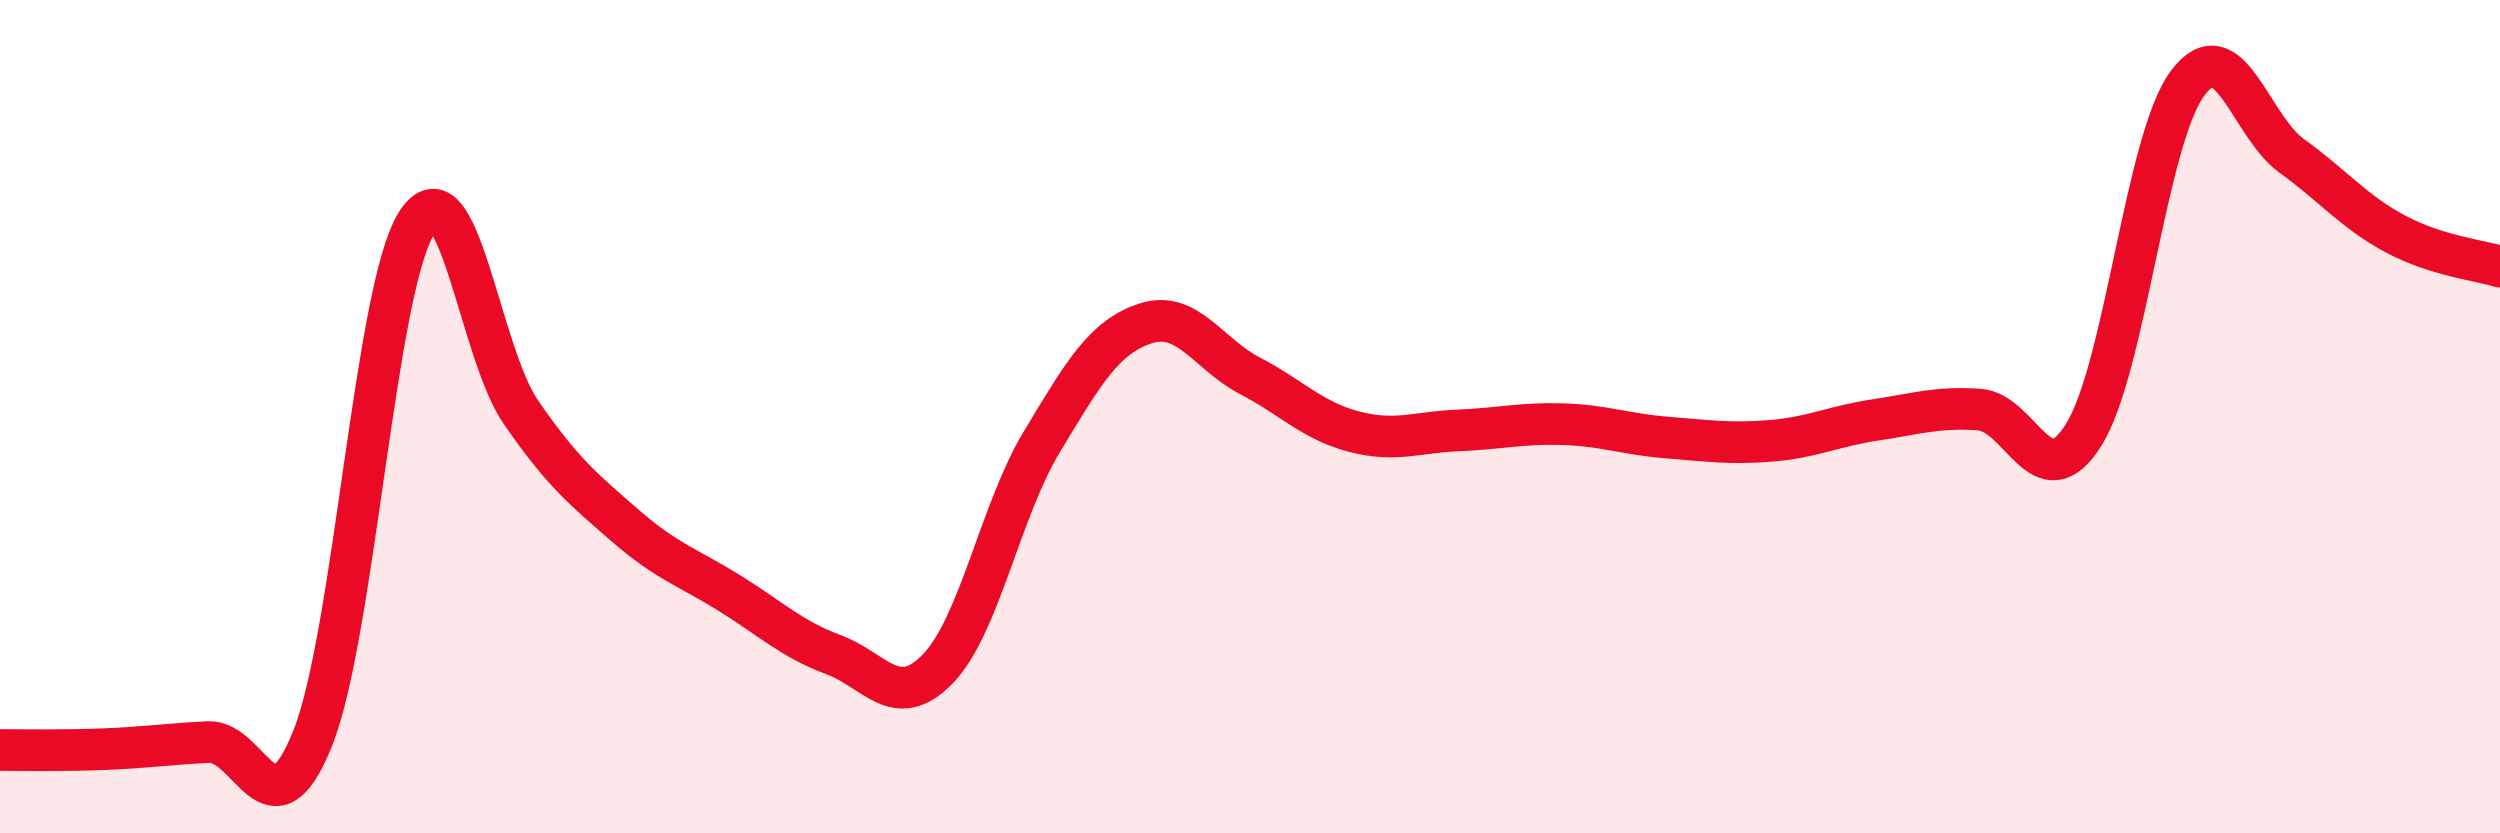
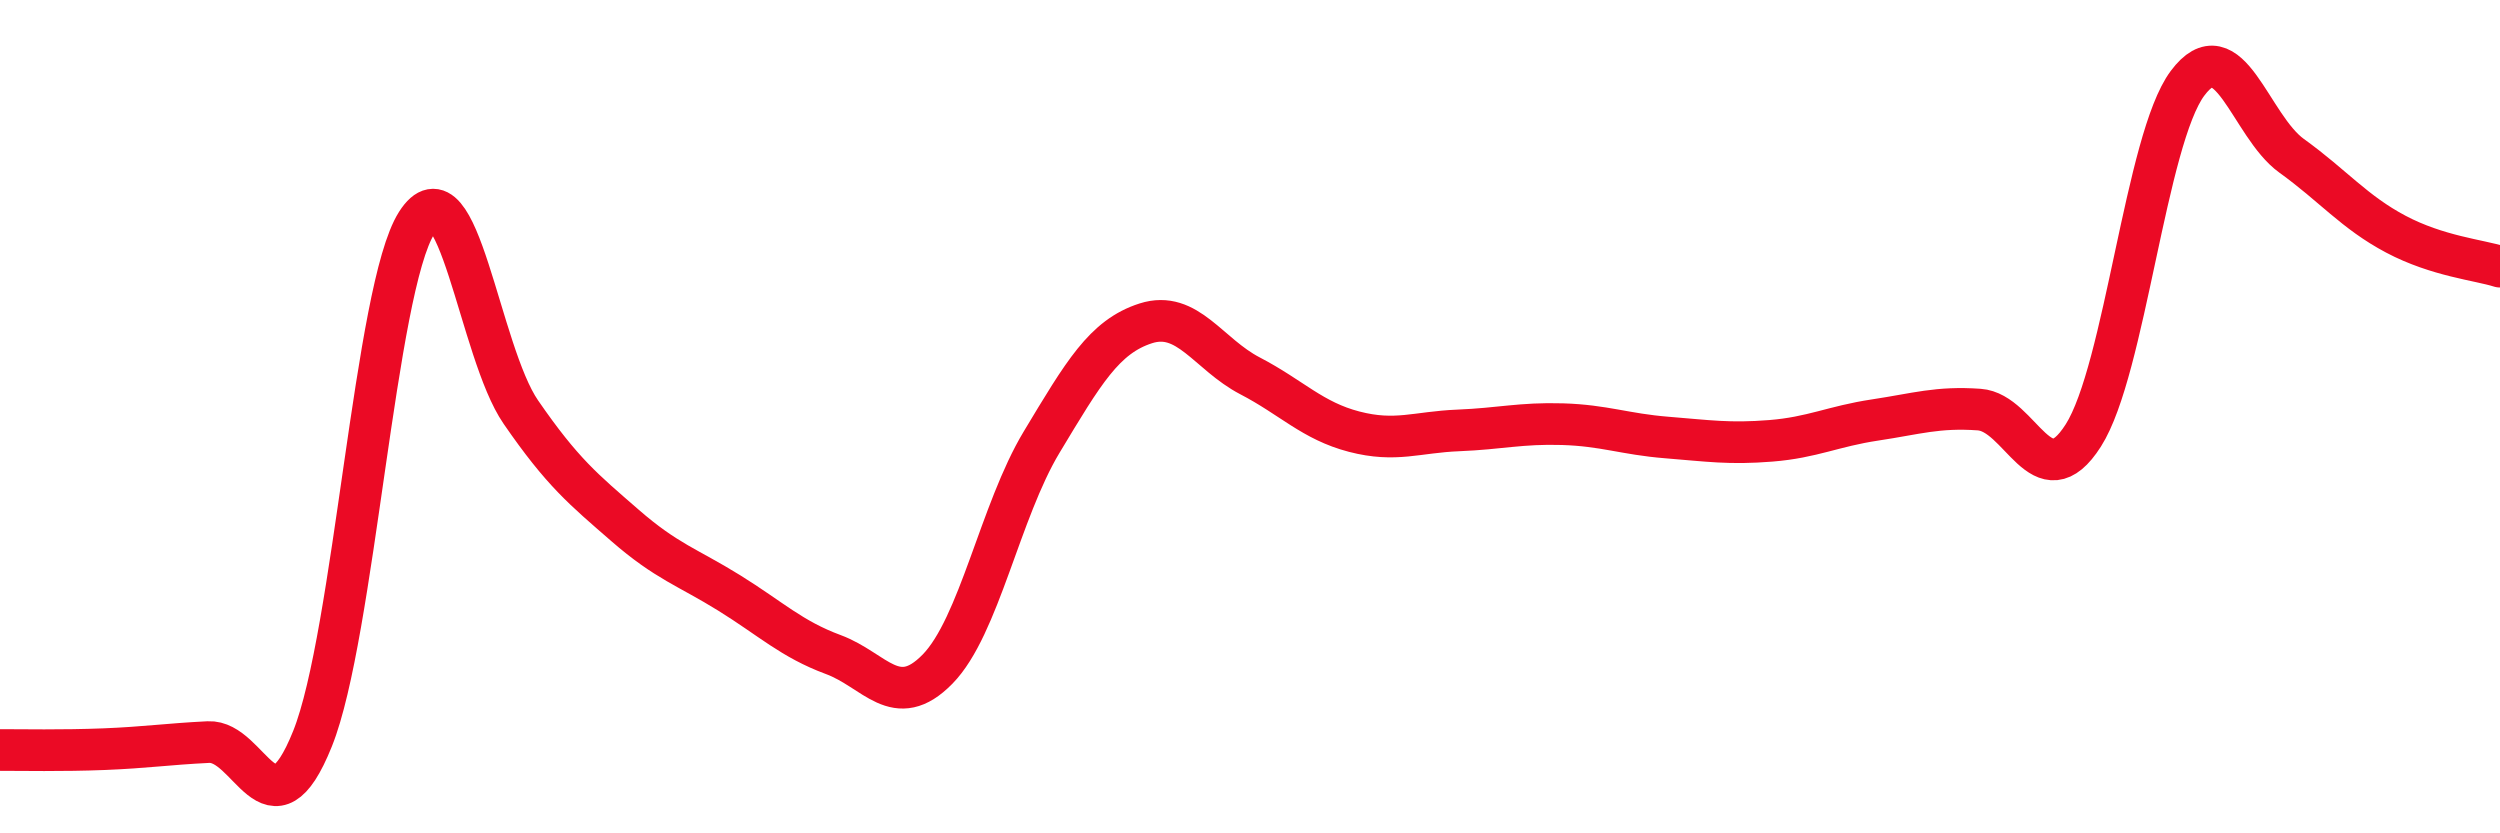
<svg xmlns="http://www.w3.org/2000/svg" width="60" height="20" viewBox="0 0 60 20">
-   <path d="M 0,18 C 0.5,18 1.5,18.02 2.5,17.98 C 3.5,17.94 4,17.86 5,17.81 C 6,17.76 6.5,20.22 7.5,17.73 C 8.5,15.24 9,6.92 10,5.35 C 11,3.78 11.5,8.44 12.5,9.89 C 13.5,11.34 14,11.74 15,12.61 C 16,13.48 16.5,13.61 17.5,14.23 C 18.5,14.85 19,15.34 20,15.71 C 21,16.08 21.5,17.08 22.5,16.06 C 23.5,15.04 24,12.27 25,10.61 C 26,8.95 26.5,8.08 27.5,7.76 C 28.5,7.44 29,8.5 30,9.02 C 31,9.54 31.5,10.1 32.5,10.36 C 33.5,10.62 34,10.37 35,10.33 C 36,10.29 36.5,10.15 37.5,10.18 C 38.5,10.21 39,10.42 40,10.5 C 41,10.58 41.5,10.66 42.5,10.58 C 43.5,10.5 44,10.23 45,10.08 C 46,9.93 46.5,9.76 47.5,9.83 C 48.5,9.9 49,12.02 50,10.45 C 51,8.88 51.5,3.34 52.5,2 C 53.5,0.66 54,3.02 55,3.74 C 56,4.46 56.5,5.09 57.5,5.62 C 58.5,6.15 59.5,6.24 60,6.4L60 20L0 20Z" fill="#EB0A25" opacity="0.1" stroke-linecap="round" stroke-linejoin="round" />
  <path d="M 0,18 C 0.5,18 1.5,18.02 2.5,17.98 C 3.5,17.94 4,17.86 5,17.81 C 6,17.76 6.5,20.22 7.5,17.73 C 8.5,15.24 9,6.92 10,5.35 C 11,3.78 11.5,8.44 12.5,9.89 C 13.5,11.34 14,11.74 15,12.61 C 16,13.48 16.5,13.61 17.5,14.23 C 18.5,14.85 19,15.34 20,15.71 C 21,16.08 21.5,17.08 22.5,16.06 C 23.5,15.04 24,12.27 25,10.61 C 26,8.95 26.5,8.08 27.5,7.76 C 28.5,7.44 29,8.5 30,9.02 C 31,9.54 31.5,10.1 32.5,10.36 C 33.5,10.62 34,10.37 35,10.33 C 36,10.29 36.5,10.15 37.5,10.18 C 38.5,10.21 39,10.42 40,10.5 C 41,10.58 41.5,10.66 42.5,10.58 C 43.5,10.5 44,10.23 45,10.08 C 46,9.93 46.5,9.76 47.5,9.83 C 48.5,9.9 49,12.02 50,10.45 C 51,8.88 51.5,3.34 52.5,2 C 53.5,0.66 54,3.02 55,3.74 C 56,4.46 56.5,5.09 57.5,5.62 C 58.5,6.15 59.5,6.24 60,6.4" stroke="#EB0A25" stroke-width="1" fill="none" stroke-linecap="round" stroke-linejoin="round" />
</svg>